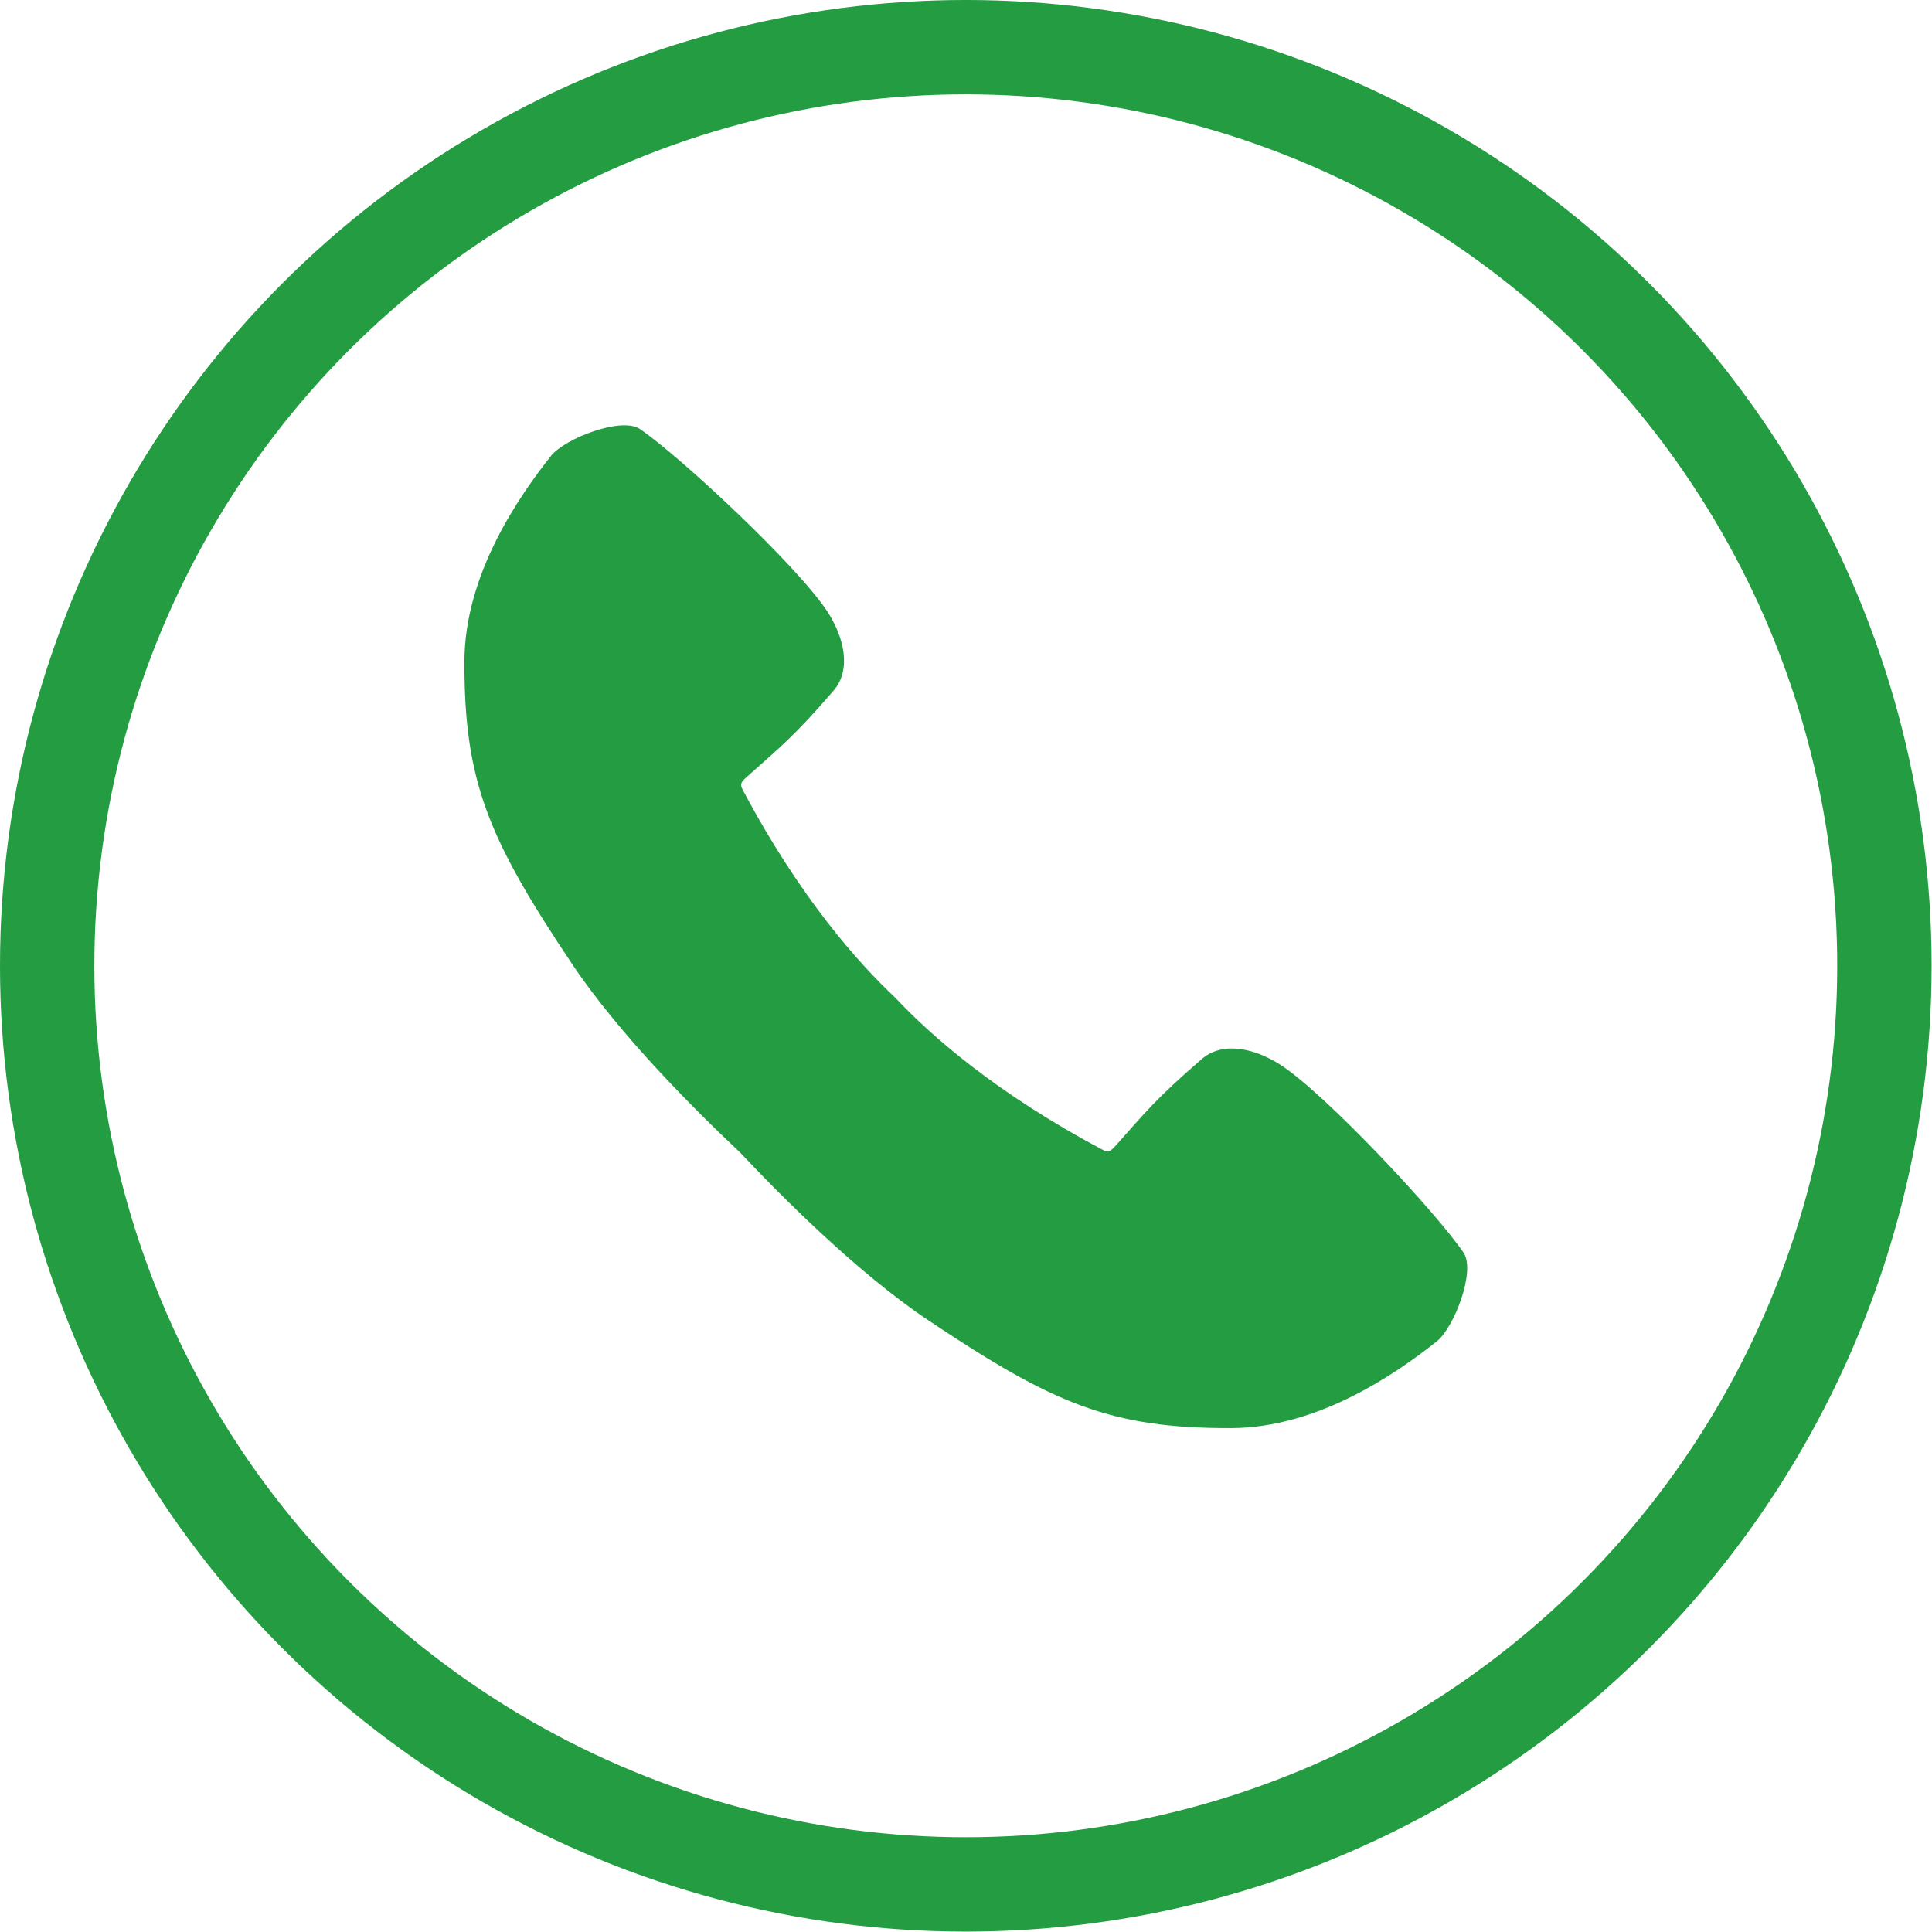
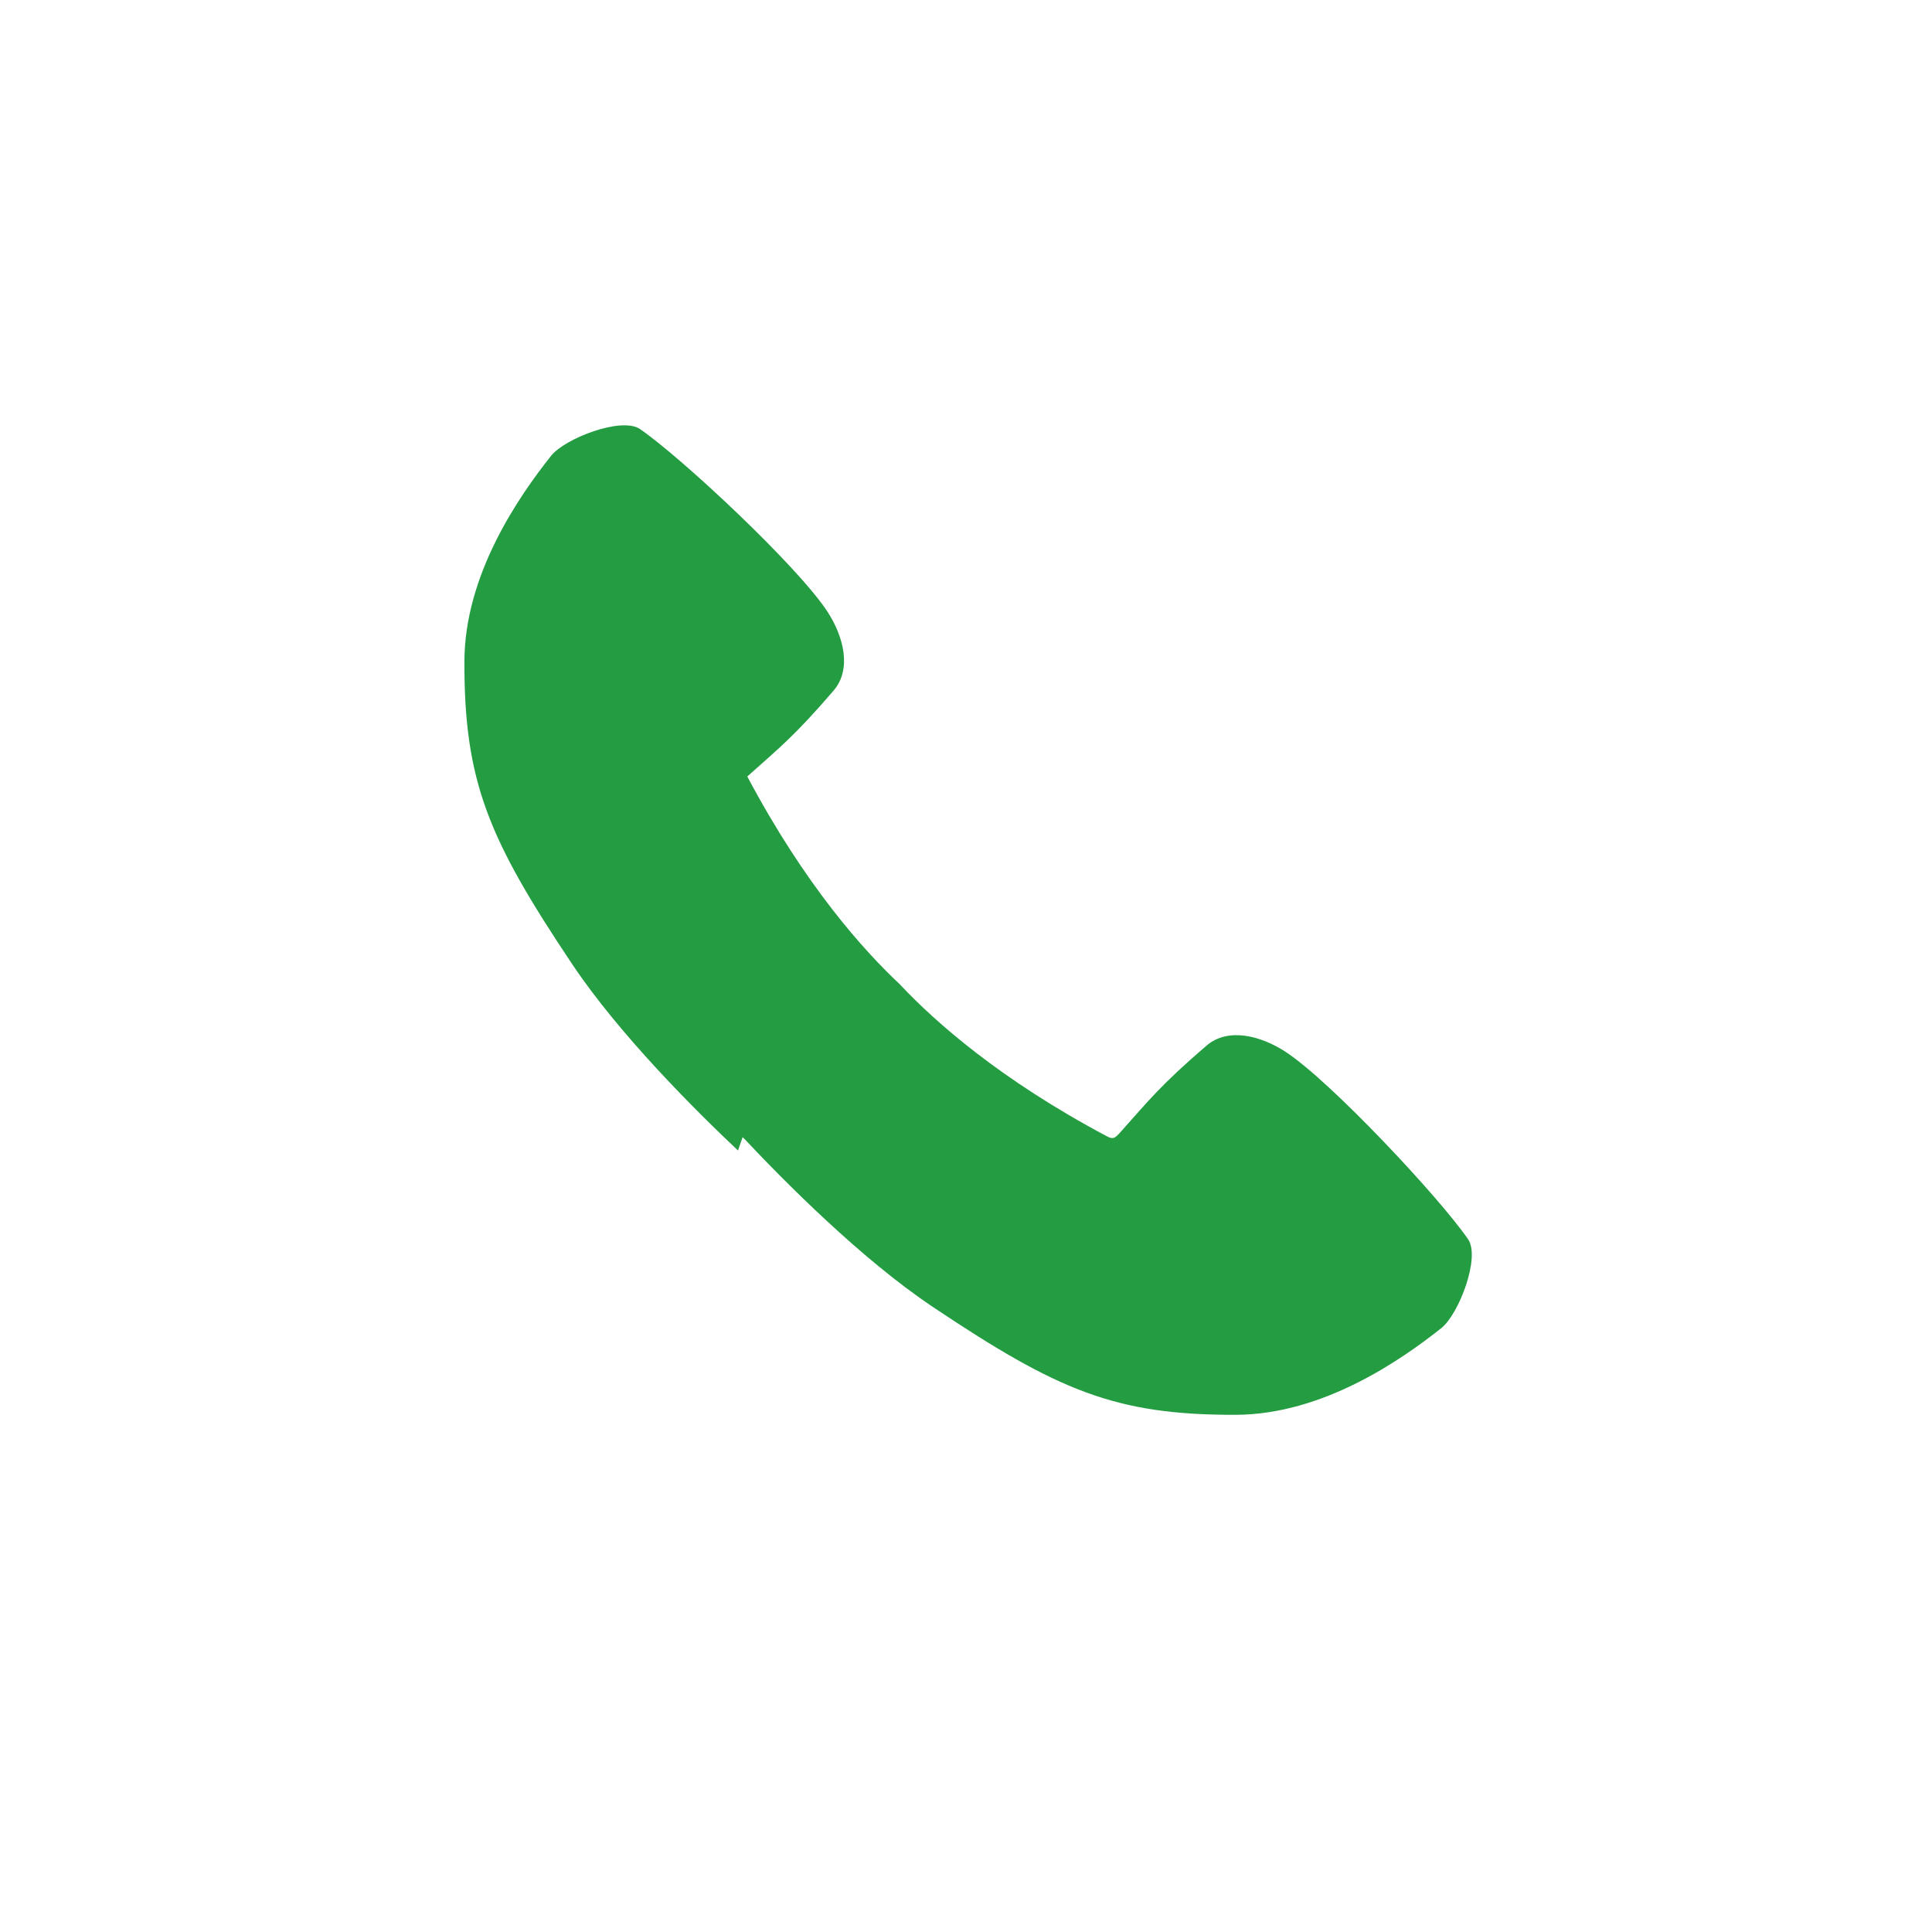
<svg xmlns="http://www.w3.org/2000/svg" width="100%" height="100%" viewBox="0 0 586 586" version="1.1" xml:space="preserve" style="fill-rule:evenodd;clip-rule:evenodd;stroke-linecap:round;stroke-linejoin:round;stroke-miterlimit:1.5;">
  <g>
-     <path d="M223.844,348.968c-13.269,-12.518 -36.094,-35.312 -50.246,-56.462c-25.357,-37.895 -32.839,-55.328 -32.739,-91.894c0.073,-26.461 16.595,-50.134 26.296,-62.362c4.195,-5.287 21.412,-11.934 26.973,-8.11c12.661,8.706 47.868,41.643 56.826,55.35c4.79,7.328 7.575,17.365 1.865,24.001c-12.025,13.974 -16.567,17.444 -26.155,26.025c-1.851,1.657 -2.352,2.23 -1.395,4.036c17.507,33.031 35.381,52.845 46.216,62.988l0.482,0.513c10.282,10.879 29.99,28.469 62.506,45.703c1.806,0.957 2.379,0.455 4.035,-1.396c8.581,-9.587 12.052,-14.13 26.026,-26.154c6.635,-5.71 16.672,-2.925 24,1.864c13.708,8.959 46.644,44.165 55.35,56.826c3.824,5.561 -2.823,22.779 -8.11,26.974c-12.228,9.701 -35.901,26.222 -62.361,26.295c-36.567,0.101 -53.999,-7.381 -91.895,-32.738c-21.485,-14.376 -44.667,-37.703 -57.05,-50.87l-0.624,-0.589Z" style="fill:#249c42;" />
+     <path d="M223.844,348.968c-13.269,-12.518 -36.094,-35.312 -50.246,-56.462c-25.357,-37.895 -32.839,-55.328 -32.739,-91.894c0.073,-26.461 16.595,-50.134 26.296,-62.362c4.195,-5.287 21.412,-11.934 26.973,-8.11c12.661,8.706 47.868,41.643 56.826,55.35c4.79,7.328 7.575,17.365 1.865,24.001c-12.025,13.974 -16.567,17.444 -26.155,26.025c17.507,33.031 35.381,52.845 46.216,62.988l0.482,0.513c10.282,10.879 29.99,28.469 62.506,45.703c1.806,0.957 2.379,0.455 4.035,-1.396c8.581,-9.587 12.052,-14.13 26.026,-26.154c6.635,-5.71 16.672,-2.925 24,1.864c13.708,8.959 46.644,44.165 55.35,56.826c3.824,5.561 -2.823,22.779 -8.11,26.974c-12.228,9.701 -35.901,26.222 -62.361,26.295c-36.567,0.101 -53.999,-7.381 -91.895,-32.738c-21.485,-14.376 -44.667,-37.703 -57.05,-50.87l-0.624,-0.589Z" style="fill:#249c42;" />
    <g>
-       <circle cx="292.938" cy="292.938" r="278.629" style="fill:none;stroke:#249c42;stroke-width:28.62px;" />
-     </g>
+       </g>
  </g>
</svg>